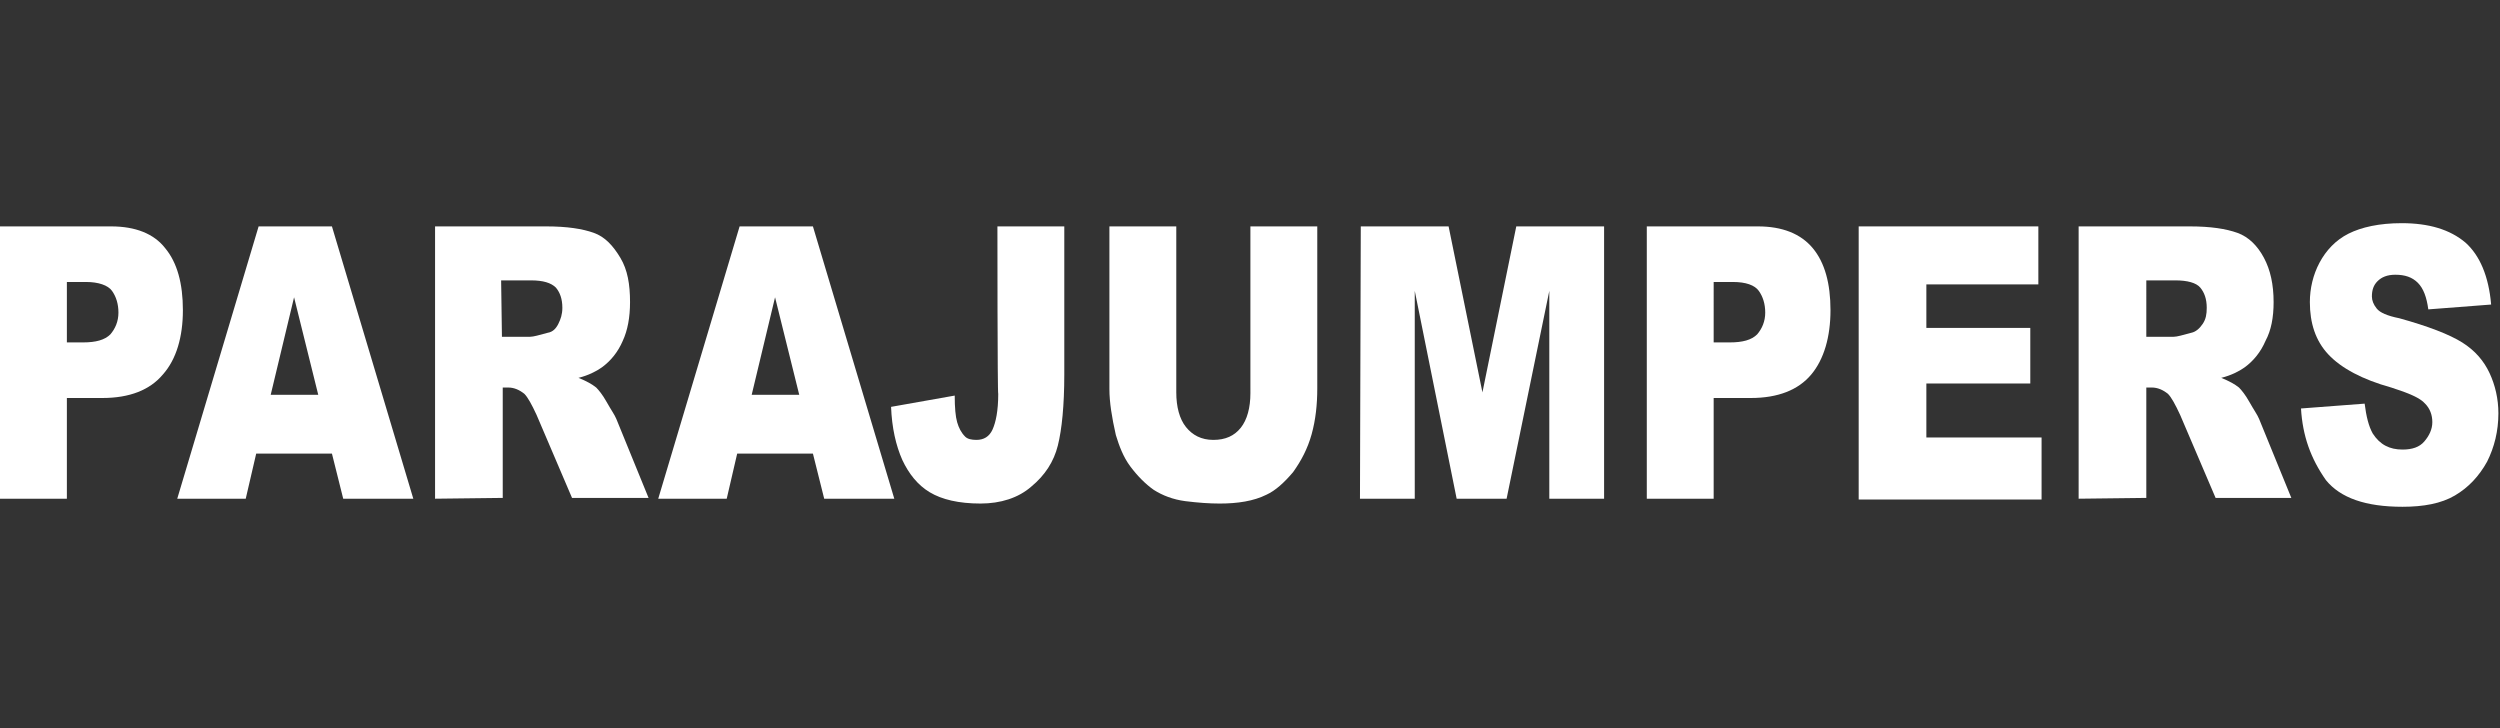
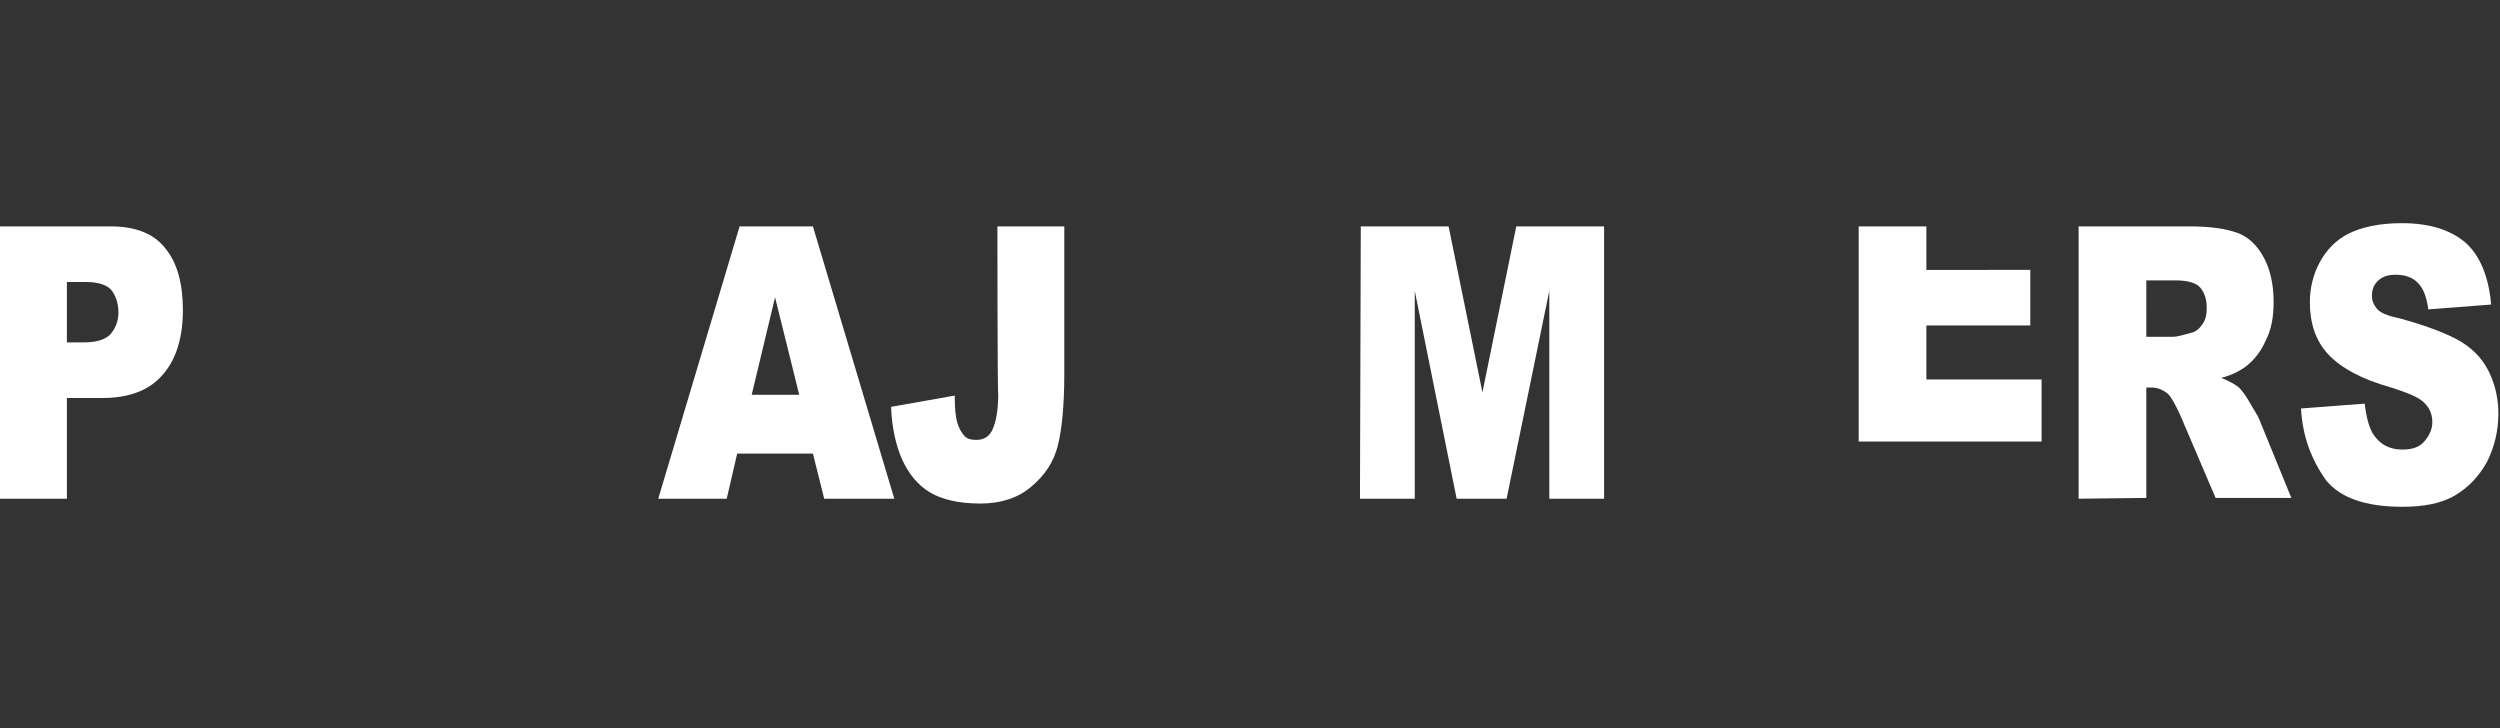
<svg xmlns="http://www.w3.org/2000/svg" version="1.1" id="GUIDE" x="0px" y="0px" viewBox="0 0 310.3 90.4" style="enable-background:new 0 0 310.3 90.4;" xml:space="preserve">
  <rect x="0" y="0" width="310.3" height="90.4" fill="#333333" stroke="none" />
  <style type="text/css">
	.st0{fill:#FFFFFF;}
</style>
  <path class="st0" d="M0,28.1h13.8c3,0,5.3,0.9,6.7,2.7c1.5,1.8,2.2,4.4,2.2,7.7s-0.8,6.1-2.5,8c-1.6,1.9-4.1,2.9-7.5,2.9H8.3v12.5H0  V28.1z M8.3,42.5h2c1.6,0,2.7-0.3,3.4-1c0.6-0.7,1-1.6,1-2.7s-0.3-2-0.8-2.7S12.2,35,10.7,35H8.3V42.5z" />
-   <path class="st0" d="M41.2,56.3h-9.4l-1.3,5.6H22l10.1-33.8h9.1l10.1,33.8h-8.7L41.2,56.3L41.2,56.3z M39.5,49l-3-12.1L33.6,49  C33.6,49,39.5,49,39.5,49z" />
-   <path class="st0" d="M54,61.9V28.1h13.8c2.6,0,4.5,0.3,5.9,0.8c1.4,0.5,2.4,1.6,3.3,3.1s1.2,3.3,1.2,5.5c0,1.9-0.3,3.5-0.9,4.8  c-0.6,1.4-1.5,2.5-2.6,3.3c-0.7,0.5-1.7,1-2.9,1.3c1,0.4,1.7,0.8,2.2,1.2c0.3,0.3,0.8,0.9,1.3,1.8s1,1.6,1.2,2.1l4,9.8H71l-4.4-10.3  c-0.6-1.3-1.1-2.2-1.5-2.6c-0.6-0.5-1.3-0.8-2-0.8h-0.7v13.7L54,61.9L54,61.9z M62.3,41.8h3.5c0.4,0,1.1-0.2,2.2-0.5  c0.6-0.1,1-0.5,1.3-1.1s0.5-1.2,0.5-2c0-1.1-0.3-1.9-0.8-2.5c-0.6-0.6-1.6-0.9-3.1-0.9h-3.7L62.3,41.8L62.3,41.8z" />
  <path class="st0" d="M100.9,56.3h-9.4l-1.3,5.6h-8.5l10.1-33.8h9.1l10.1,33.8h-8.7L100.9,56.3L100.9,56.3z M99.2,49l-3-12.1L93.3,49  C93.3,49,99.2,49,99.2,49z" />
  <path class="st0" d="M123.8,28.1h8.3v18.4c0,3.8-0.3,6.8-0.8,8.8s-1.6,3.7-3.3,5.1c-1.6,1.4-3.8,2.1-6.3,2.1c-2.7,0-4.8-0.5-6.3-1.4  c-1.5-0.9-2.6-2.3-3.4-4c-0.8-1.8-1.3-4-1.4-6.6l7.9-1.4c0,1.5,0.1,2.6,0.3,3.3c0.2,0.7,0.5,1.3,1,1.8c0.3,0.3,0.8,0.4,1.4,0.4  c0.9,0,1.6-0.4,2-1.3c0.4-0.9,0.7-2.3,0.7-4.4C123.8,48.9,123.8,28.1,123.8,28.1z" />
-   <path class="st0" d="M155.2,28.1h8.3v20.1c0,2-0.2,3.9-0.7,5.7s-1.3,3.3-2.3,4.7c-1.1,1.3-2.2,2.3-3.3,2.8c-1.6,0.8-3.6,1.1-5.8,1.1  c-1.3,0-2.7-0.1-4.3-0.3c-1.5-0.2-2.8-0.7-3.9-1.4c-1-0.7-2-1.7-2.9-2.9s-1.4-2.6-1.8-3.9c-0.5-2.2-0.8-4.1-0.8-5.7V28.1h8.3v20.6  c0,1.8,0.4,3.3,1.2,4.3s1.9,1.6,3.4,1.6s2.6-0.5,3.4-1.5s1.2-2.5,1.2-4.3L155.2,28.1L155.2,28.1z" />
  <path class="st0" d="M168.9,28.1h10.9l4.2,20.6l4.2-20.6h10.9v33.8h-6.8V36.1L187,61.9h-6.2l-5.2-25.8v25.8h-6.8L168.9,28.1  L168.9,28.1z" />
-   <path class="st0" d="M204.4,28.1h13.8c3,0,5.3,0.9,6.8,2.7c1.5,1.8,2.2,4.4,2.2,7.7s-0.8,6.1-2.4,8c-1.6,1.9-4.1,2.9-7.5,2.9h-4.6  v12.5h-8.3L204.4,28.1L204.4,28.1z M212.7,42.5h2c1.6,0,2.7-0.3,3.4-1c0.6-0.7,1-1.6,1-2.7s-0.3-2-0.8-2.7s-1.6-1.1-3.2-1.1h-2.4  V42.5z" />
-   <path class="st0" d="M230.7,28.1H253v7.2h-13.9v5.4H252v6.9h-12.9v6.7h14.3v7.7h-22.7L230.7,28.1L230.7,28.1z" />
+   <path class="st0" d="M230.7,28.1H253h-13.9v5.4H252v6.9h-12.9v6.7h14.3v7.7h-22.7L230.7,28.1L230.7,28.1z" />
  <path class="st0" d="M258,61.9V28.1h13.8c2.6,0,4.5,0.3,5.9,0.8c1.4,0.5,2.5,1.6,3.3,3.1s1.2,3.3,1.2,5.5c0,1.9-0.3,3.5-1,4.8  c-0.6,1.4-1.5,2.5-2.6,3.3c-0.7,0.5-1.7,1-2.9,1.3c1,0.4,1.7,0.8,2.2,1.2c0.3,0.3,0.8,0.9,1.3,1.8s1,1.6,1.2,2.1l4,9.8H275  l-4.4-10.3c-0.6-1.3-1.1-2.2-1.5-2.6c-0.6-0.5-1.3-0.8-2-0.8h-0.7v13.7L258,61.9L258,61.9z M266.3,41.8h3.5c0.4,0,1.1-0.2,2.2-0.5  c0.5-0.1,1-0.5,1.4-1.1s0.5-1.2,0.5-2c0-1.1-0.3-1.9-0.8-2.5c-0.5-0.6-1.6-0.9-3.1-0.9h-3.6V41.8z" />
  <path class="st0" d="M285.6,50.7l7.9-0.6c0.2,1.6,0.5,2.8,1,3.7c0.9,1.4,2.1,2,3.7,2c1.2,0,2.1-0.3,2.7-1c0.6-0.7,1-1.5,1-2.4  s-0.3-1.7-0.9-2.3c-0.6-0.7-2-1.3-4.2-2c-3.6-1-6.2-2.4-7.8-4.1c-1.6-1.7-2.3-3.9-2.3-6.5c0-1.7,0.4-3.4,1.2-4.9  c0.8-1.5,2-2.8,3.6-3.6s3.8-1.3,6.6-1.3c3.4,0,6,0.8,7.9,2.4c1.8,1.6,2.9,4.2,3.2,7.7l-7.8,0.6c-0.2-1.5-0.6-2.6-1.3-3.3  c-0.7-0.7-1.6-1-2.8-1c-1,0-1.7,0.3-2.2,0.8c-0.5,0.5-0.7,1.1-0.7,1.9c0,0.5,0.2,1,0.6,1.5c0.4,0.5,1.3,0.9,2.8,1.2  c3.6,1,6.2,2,7.8,3c1.6,1,2.7,2.3,3.4,3.8c0.7,1.5,1.1,3.2,1.1,5c0,2.2-0.5,4.2-1.4,6c-1,1.8-2.3,3.2-4,4.2s-3.9,1.4-6.5,1.4  c-4.6,0-7.7-1.1-9.5-3.3C286.8,56.9,285.8,54.1,285.6,50.7L285.6,50.7z" />
</svg>